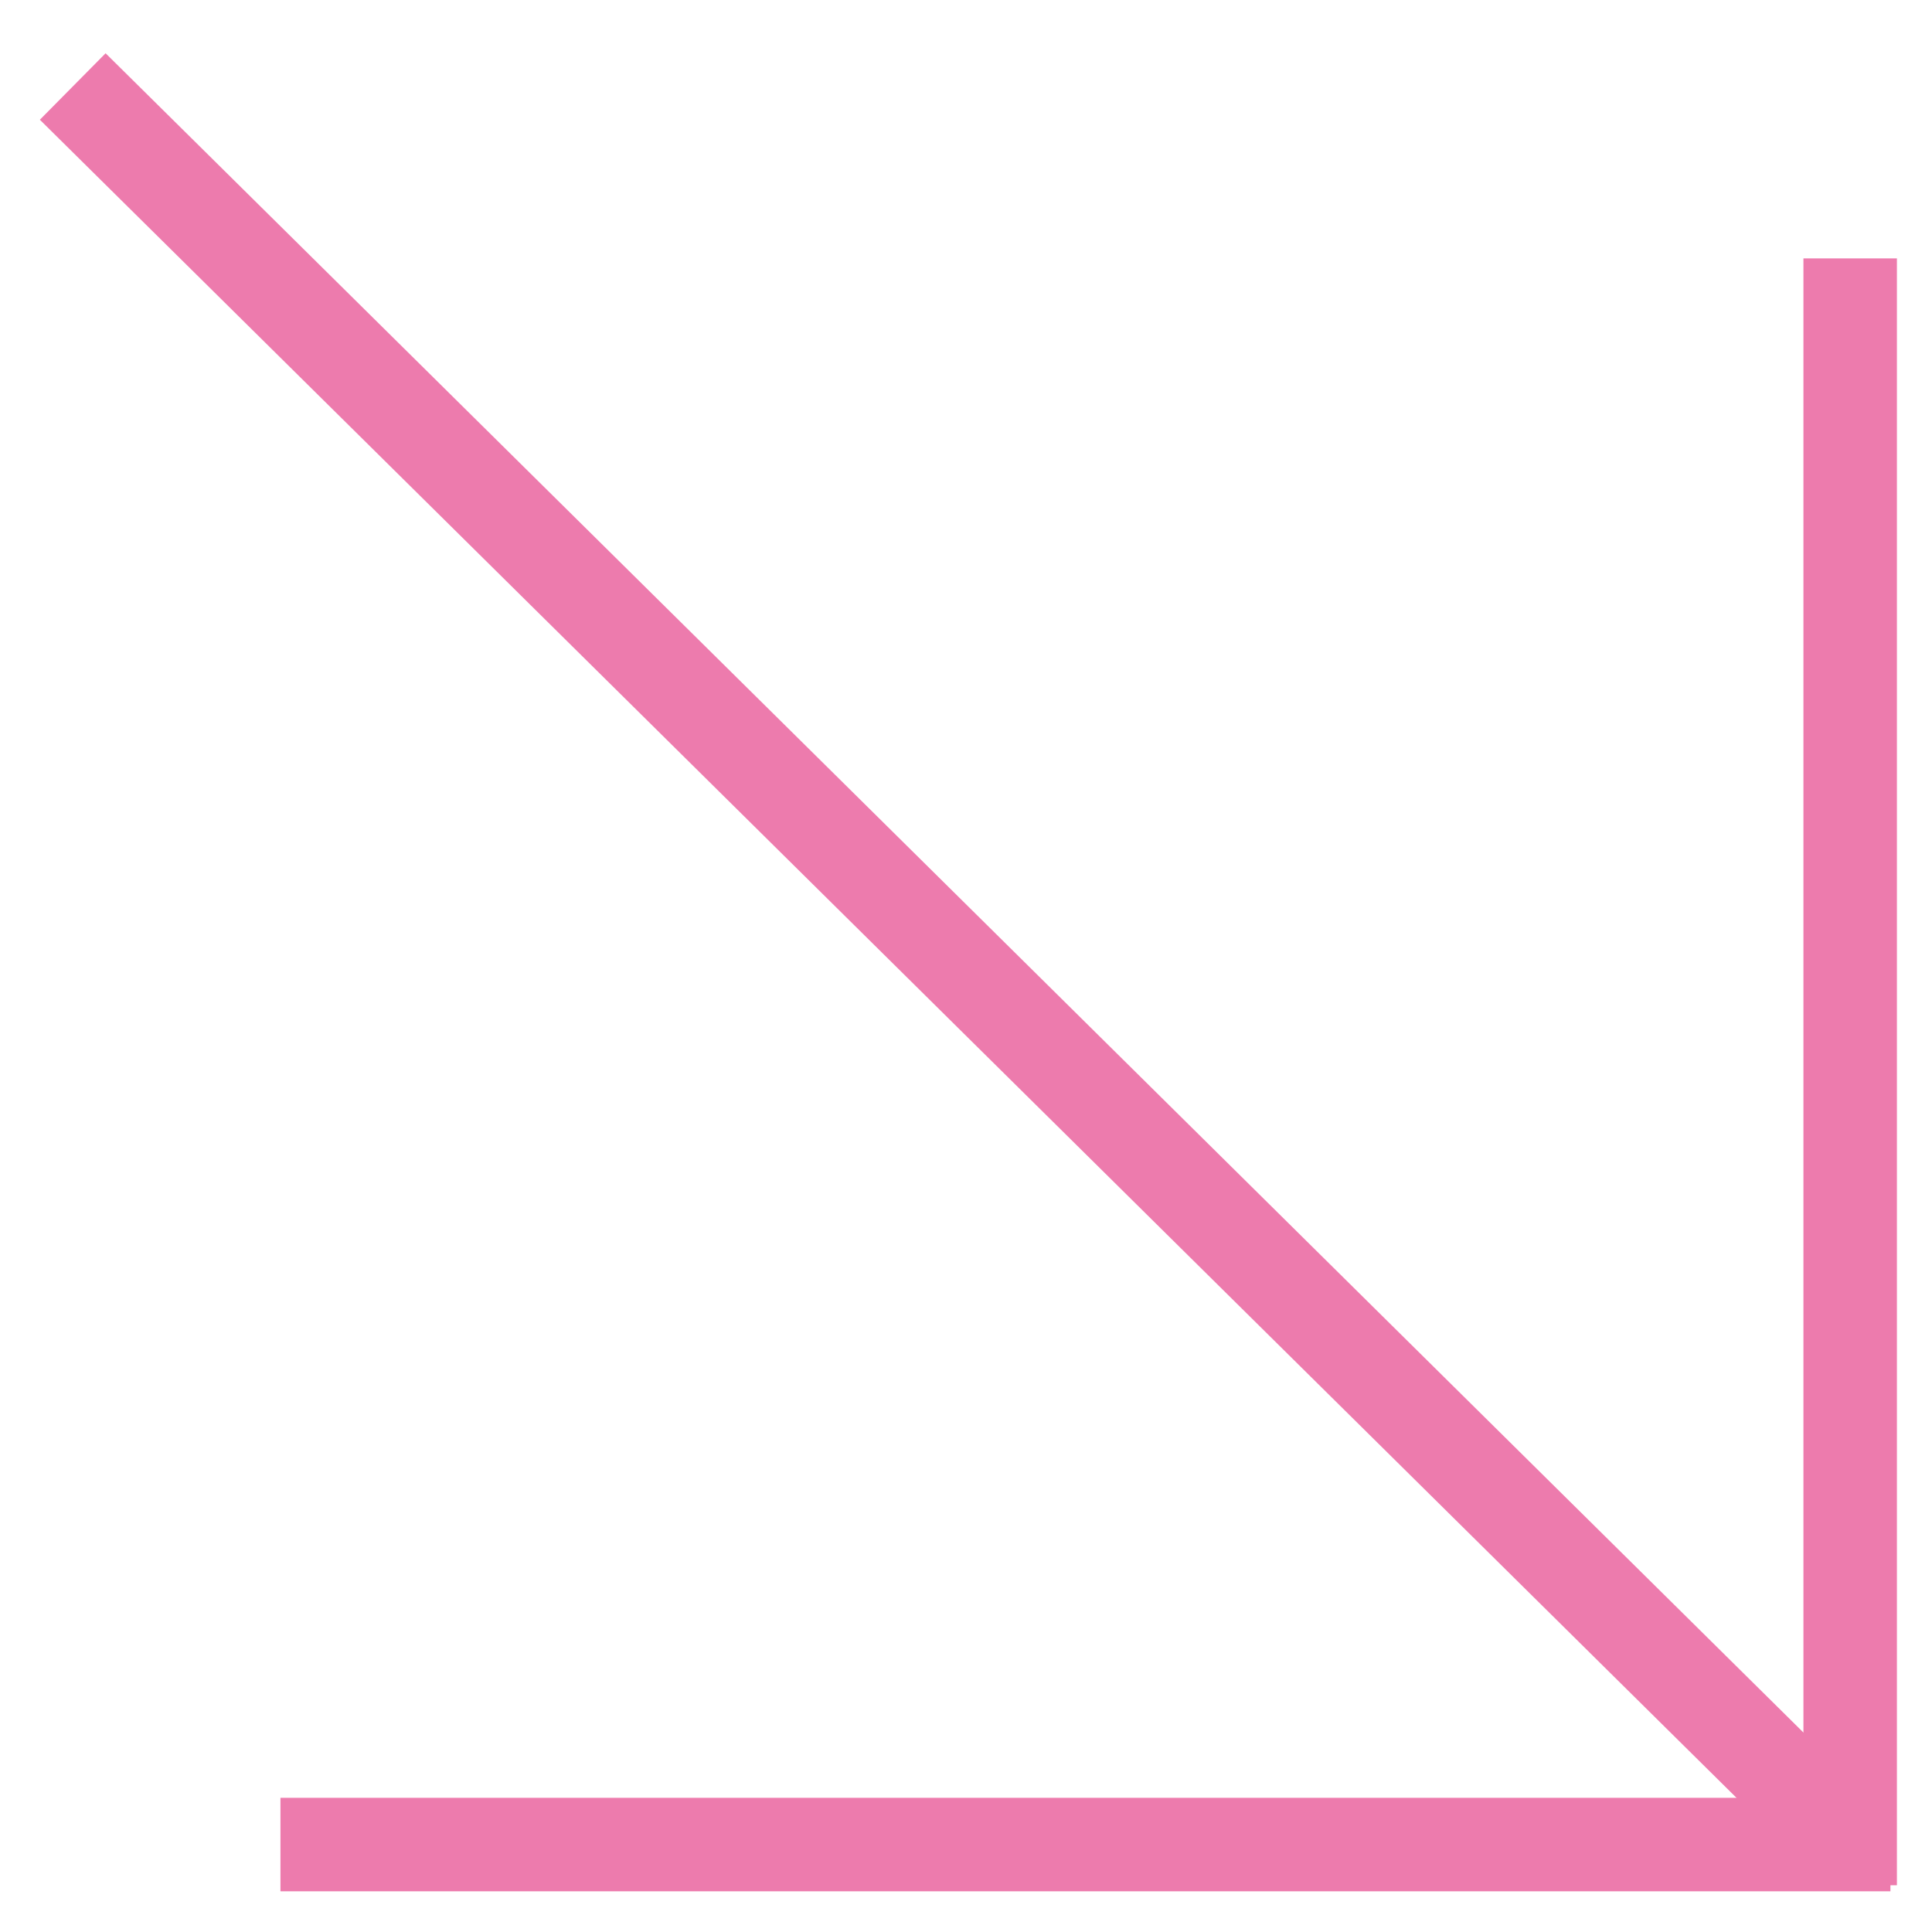
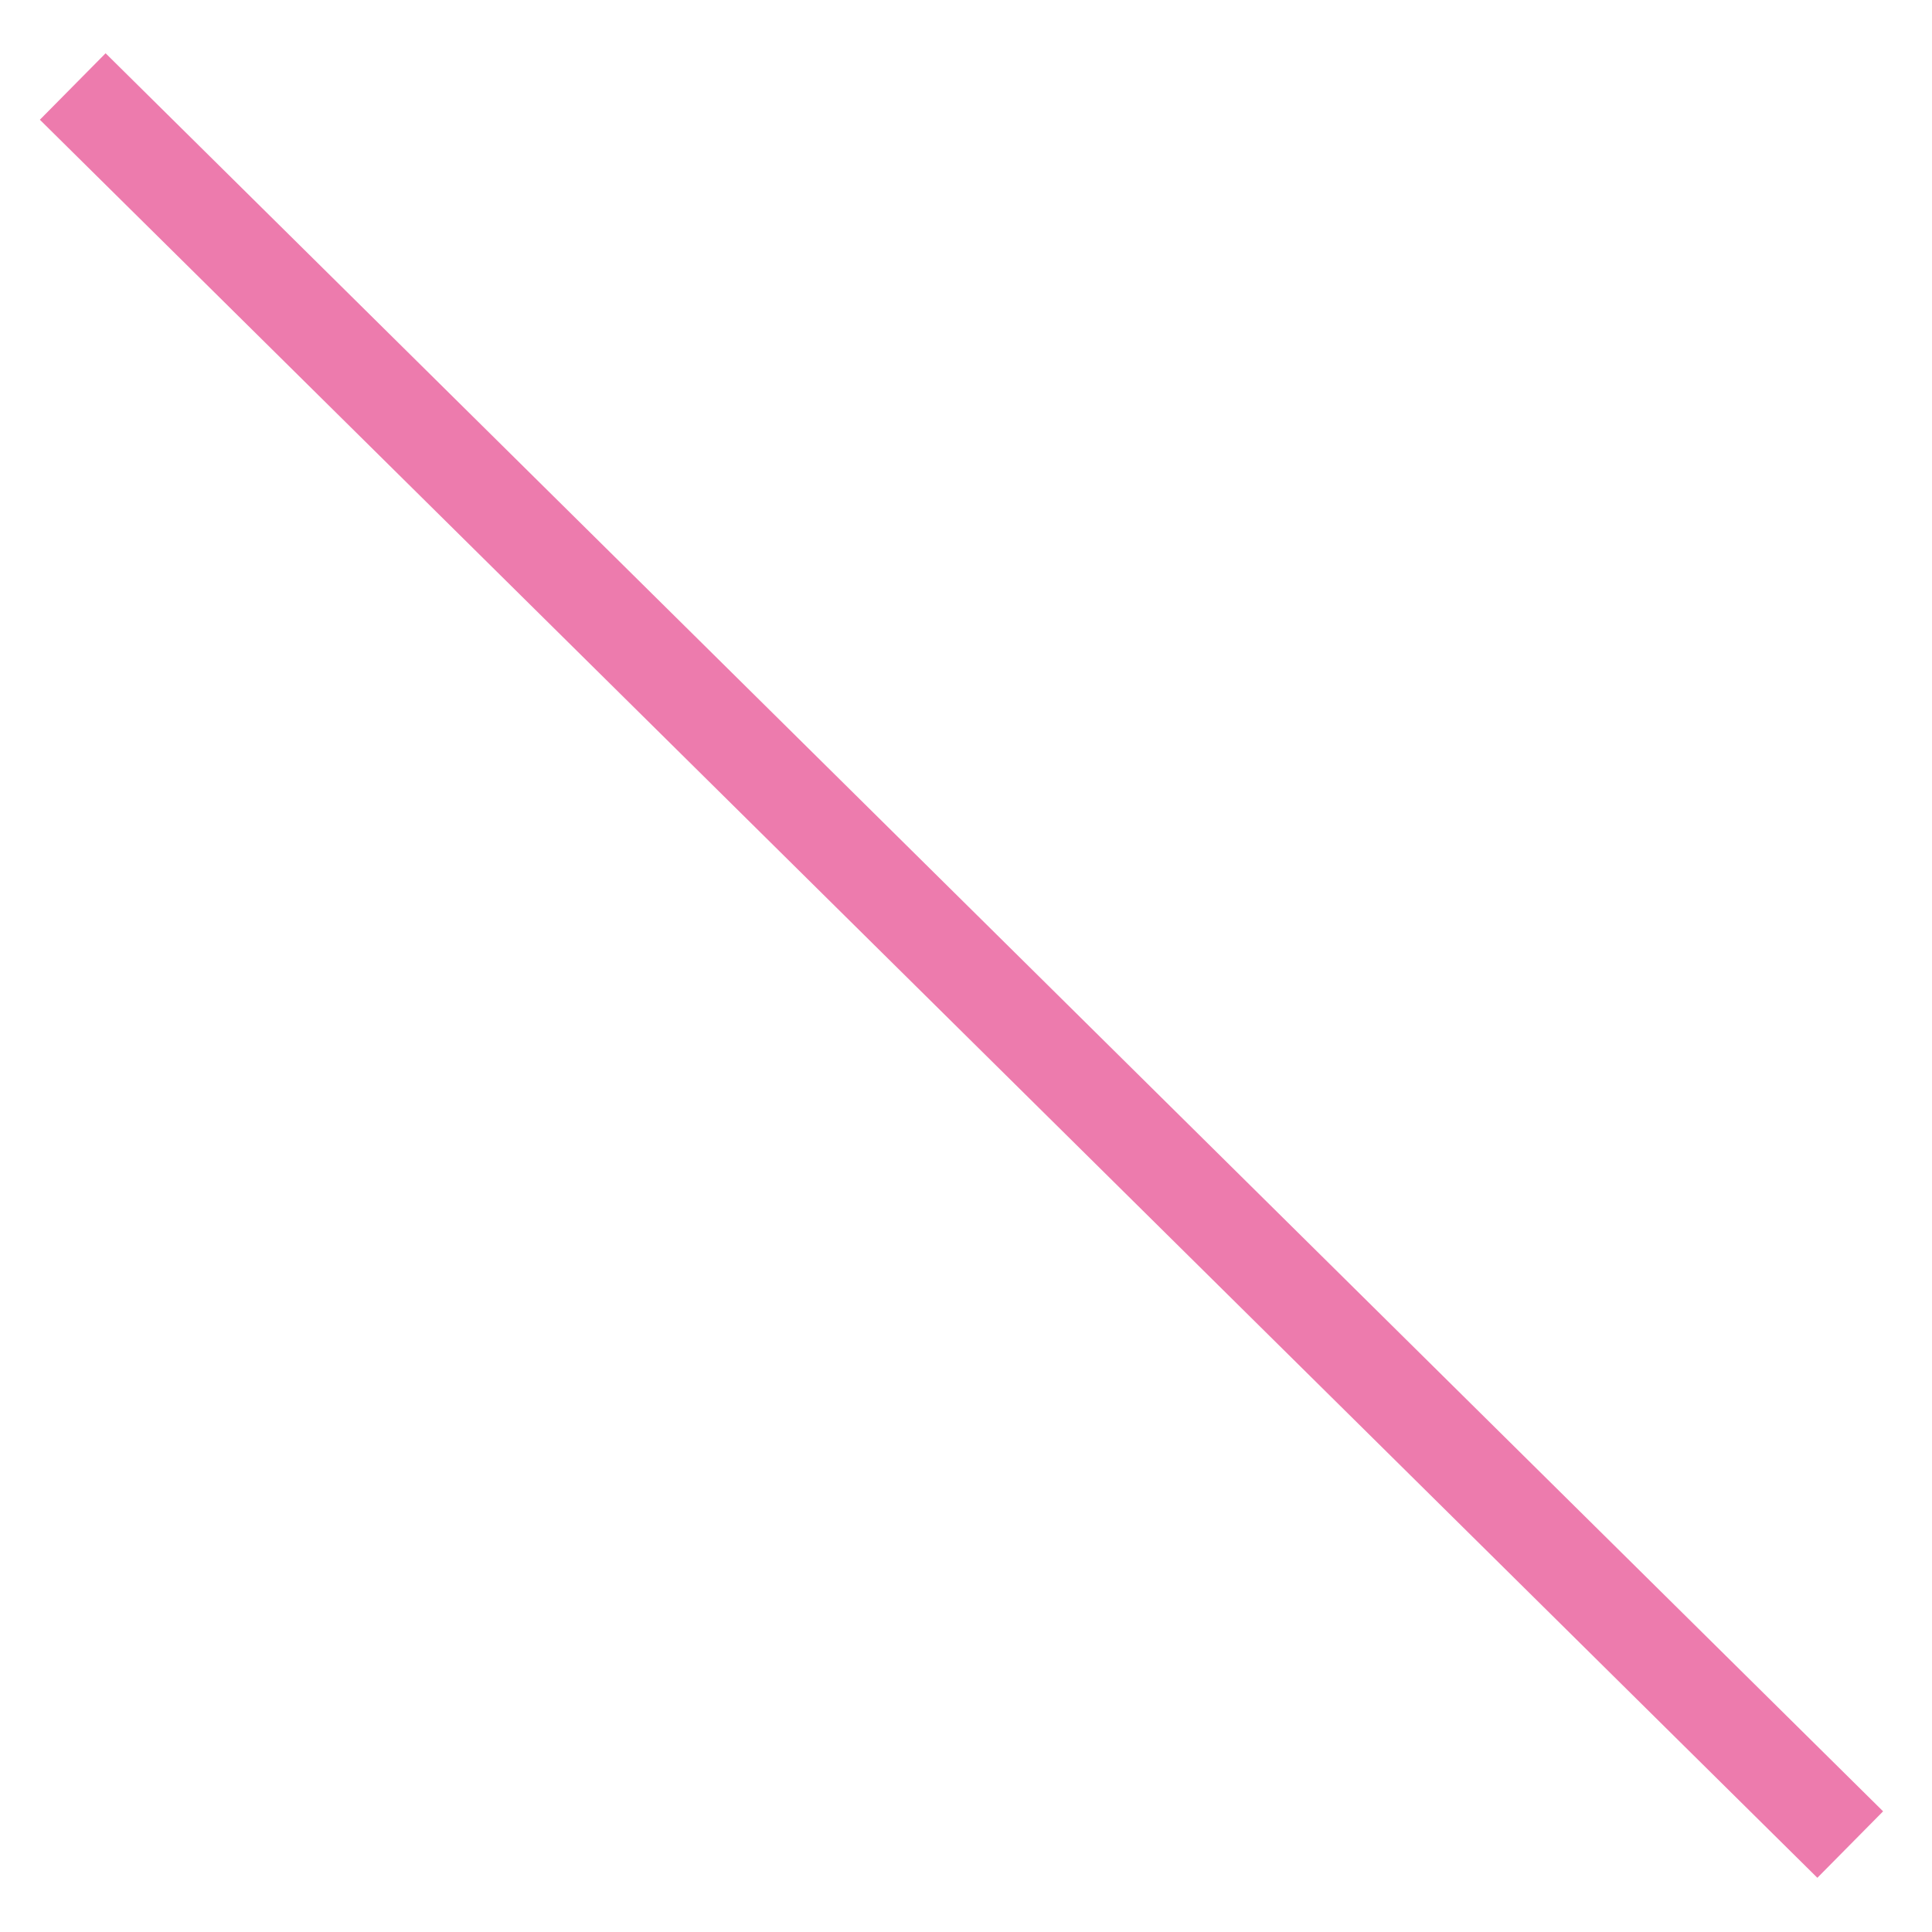
<svg xmlns="http://www.w3.org/2000/svg" width="31" height="31" viewBox="0 0 31 31" fill="none">
  <path d="M1.167 1.388L29.688 29.597" stroke="#ED7BAD" stroke-width="1.5" />
-   <path d="M29.687 4.146L29.687 13.935L29.687 30.25" stroke="#ED7BAD" stroke-width="1.5" />
-   <path d="M4.5 29.597L14.187 29.597L30.333 29.597" stroke="#ED7BAD" stroke-width="1.5" />
</svg>